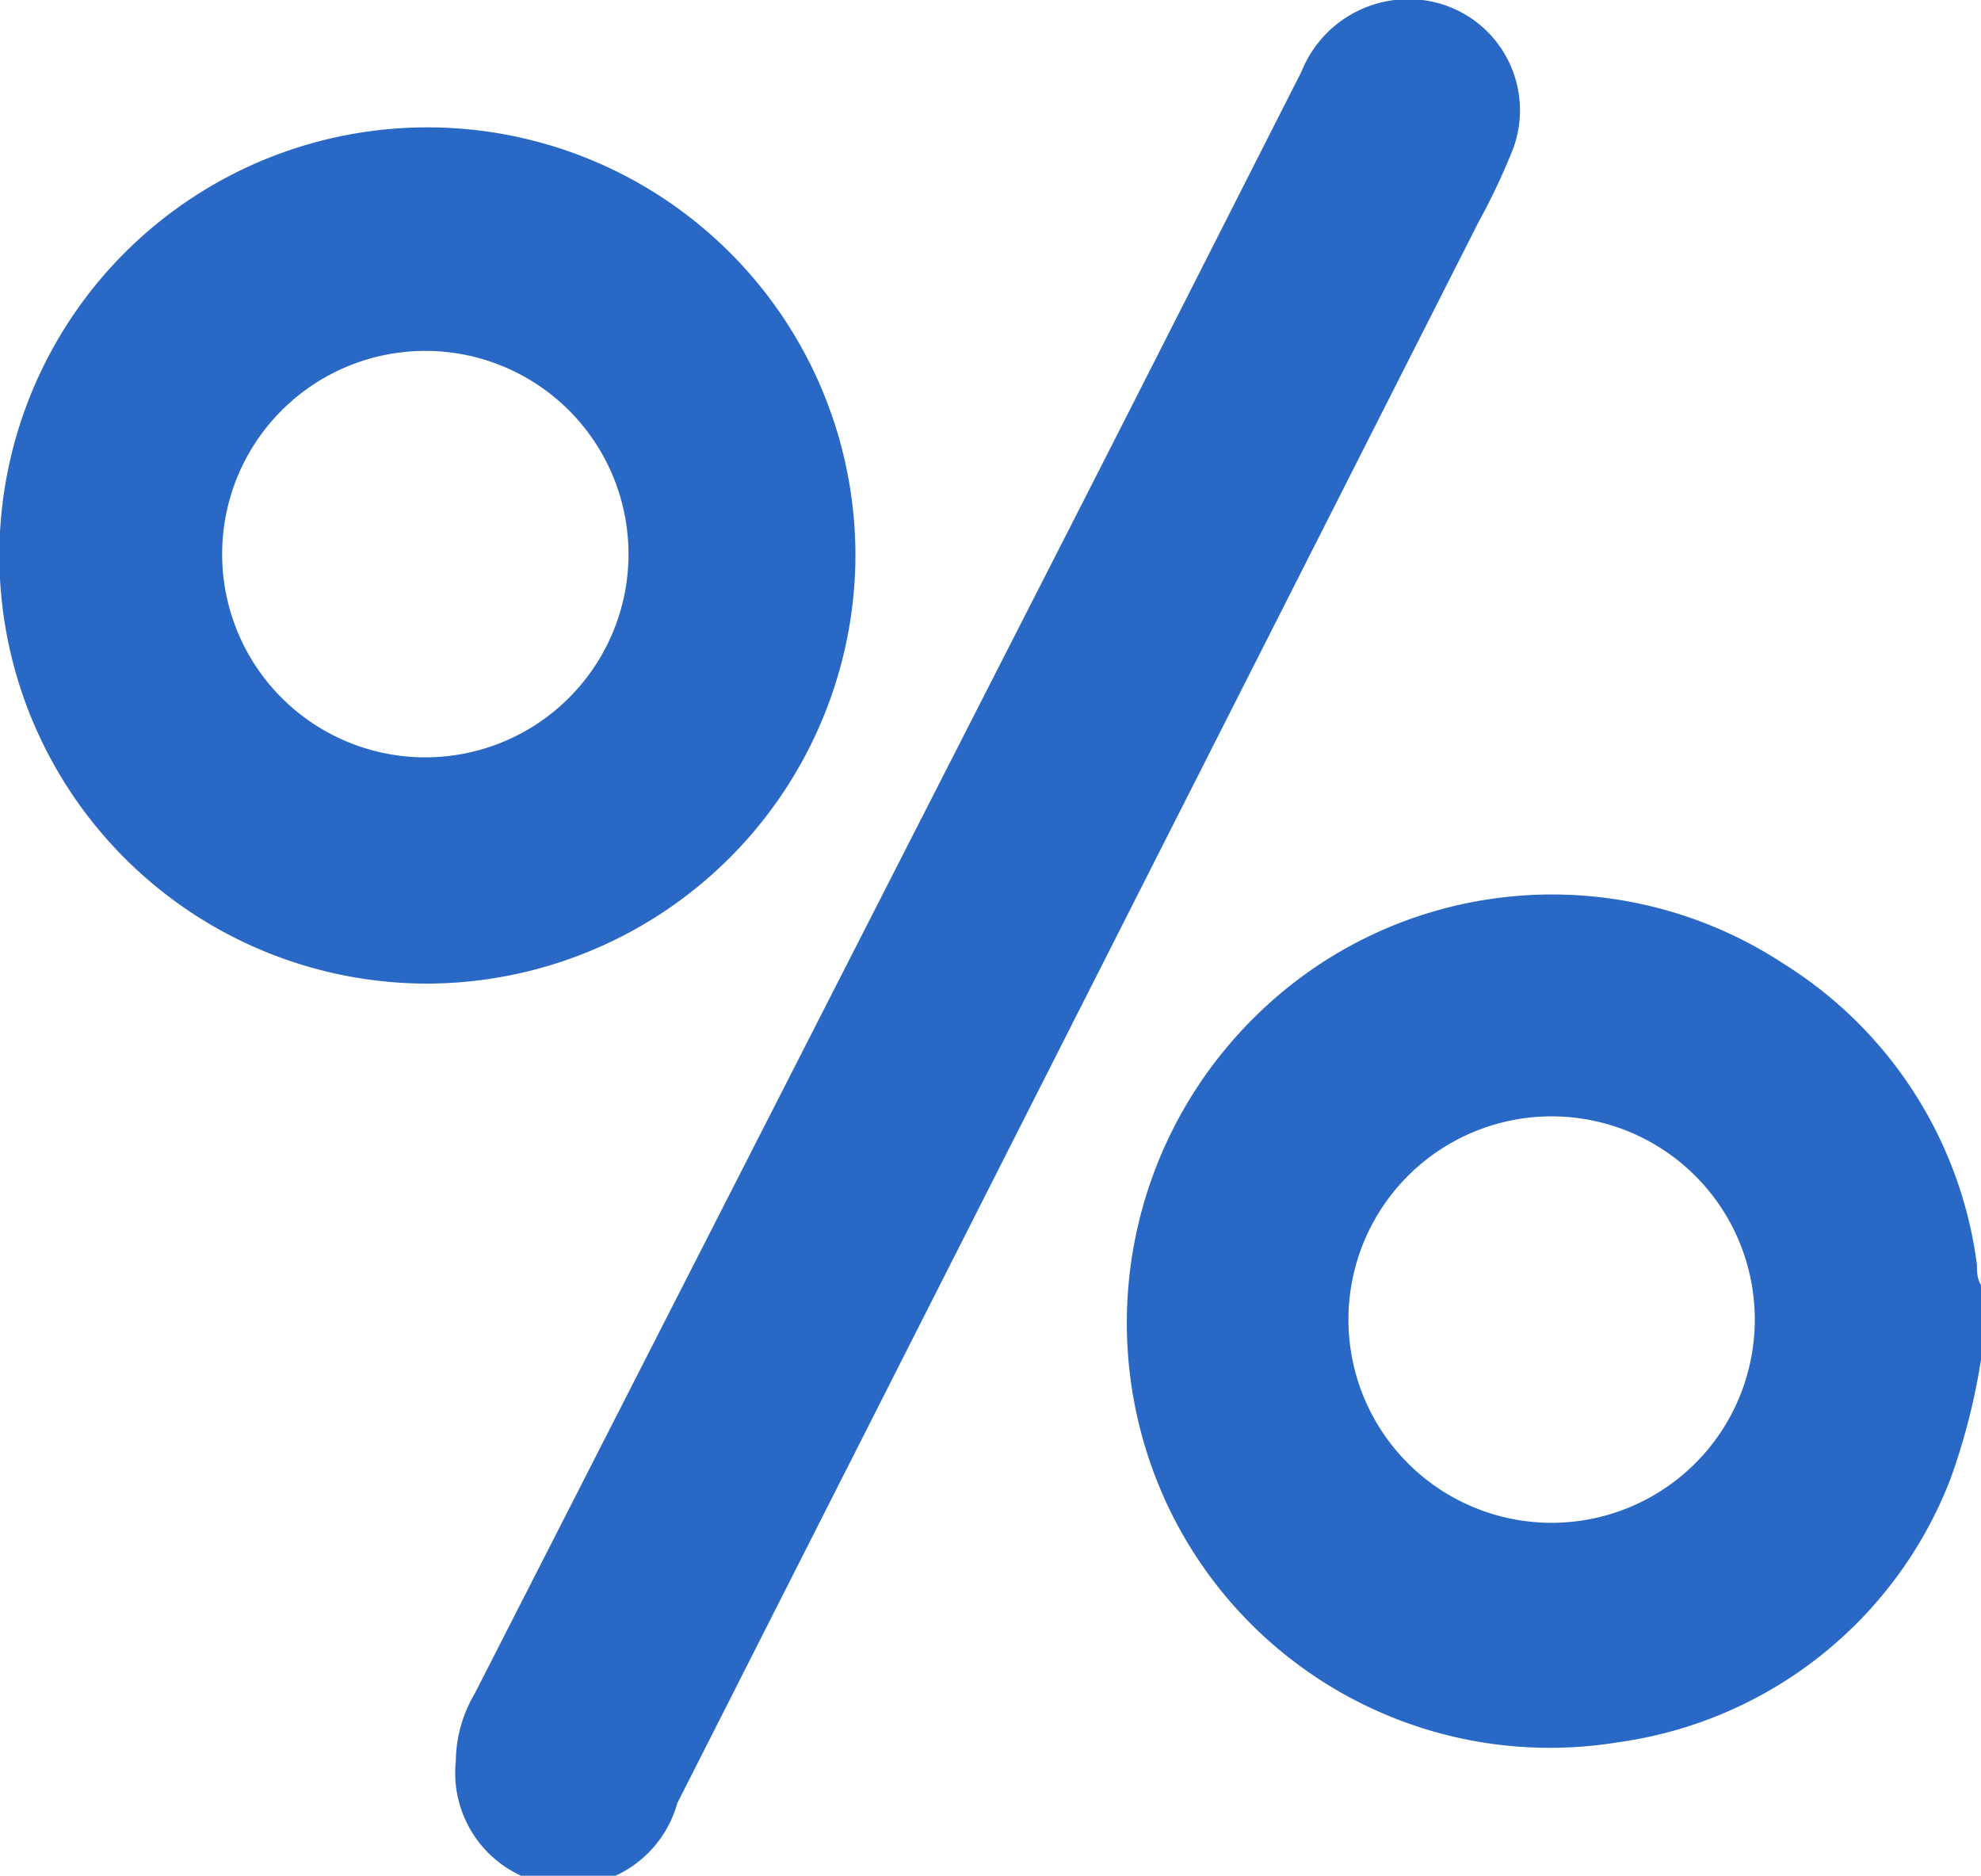
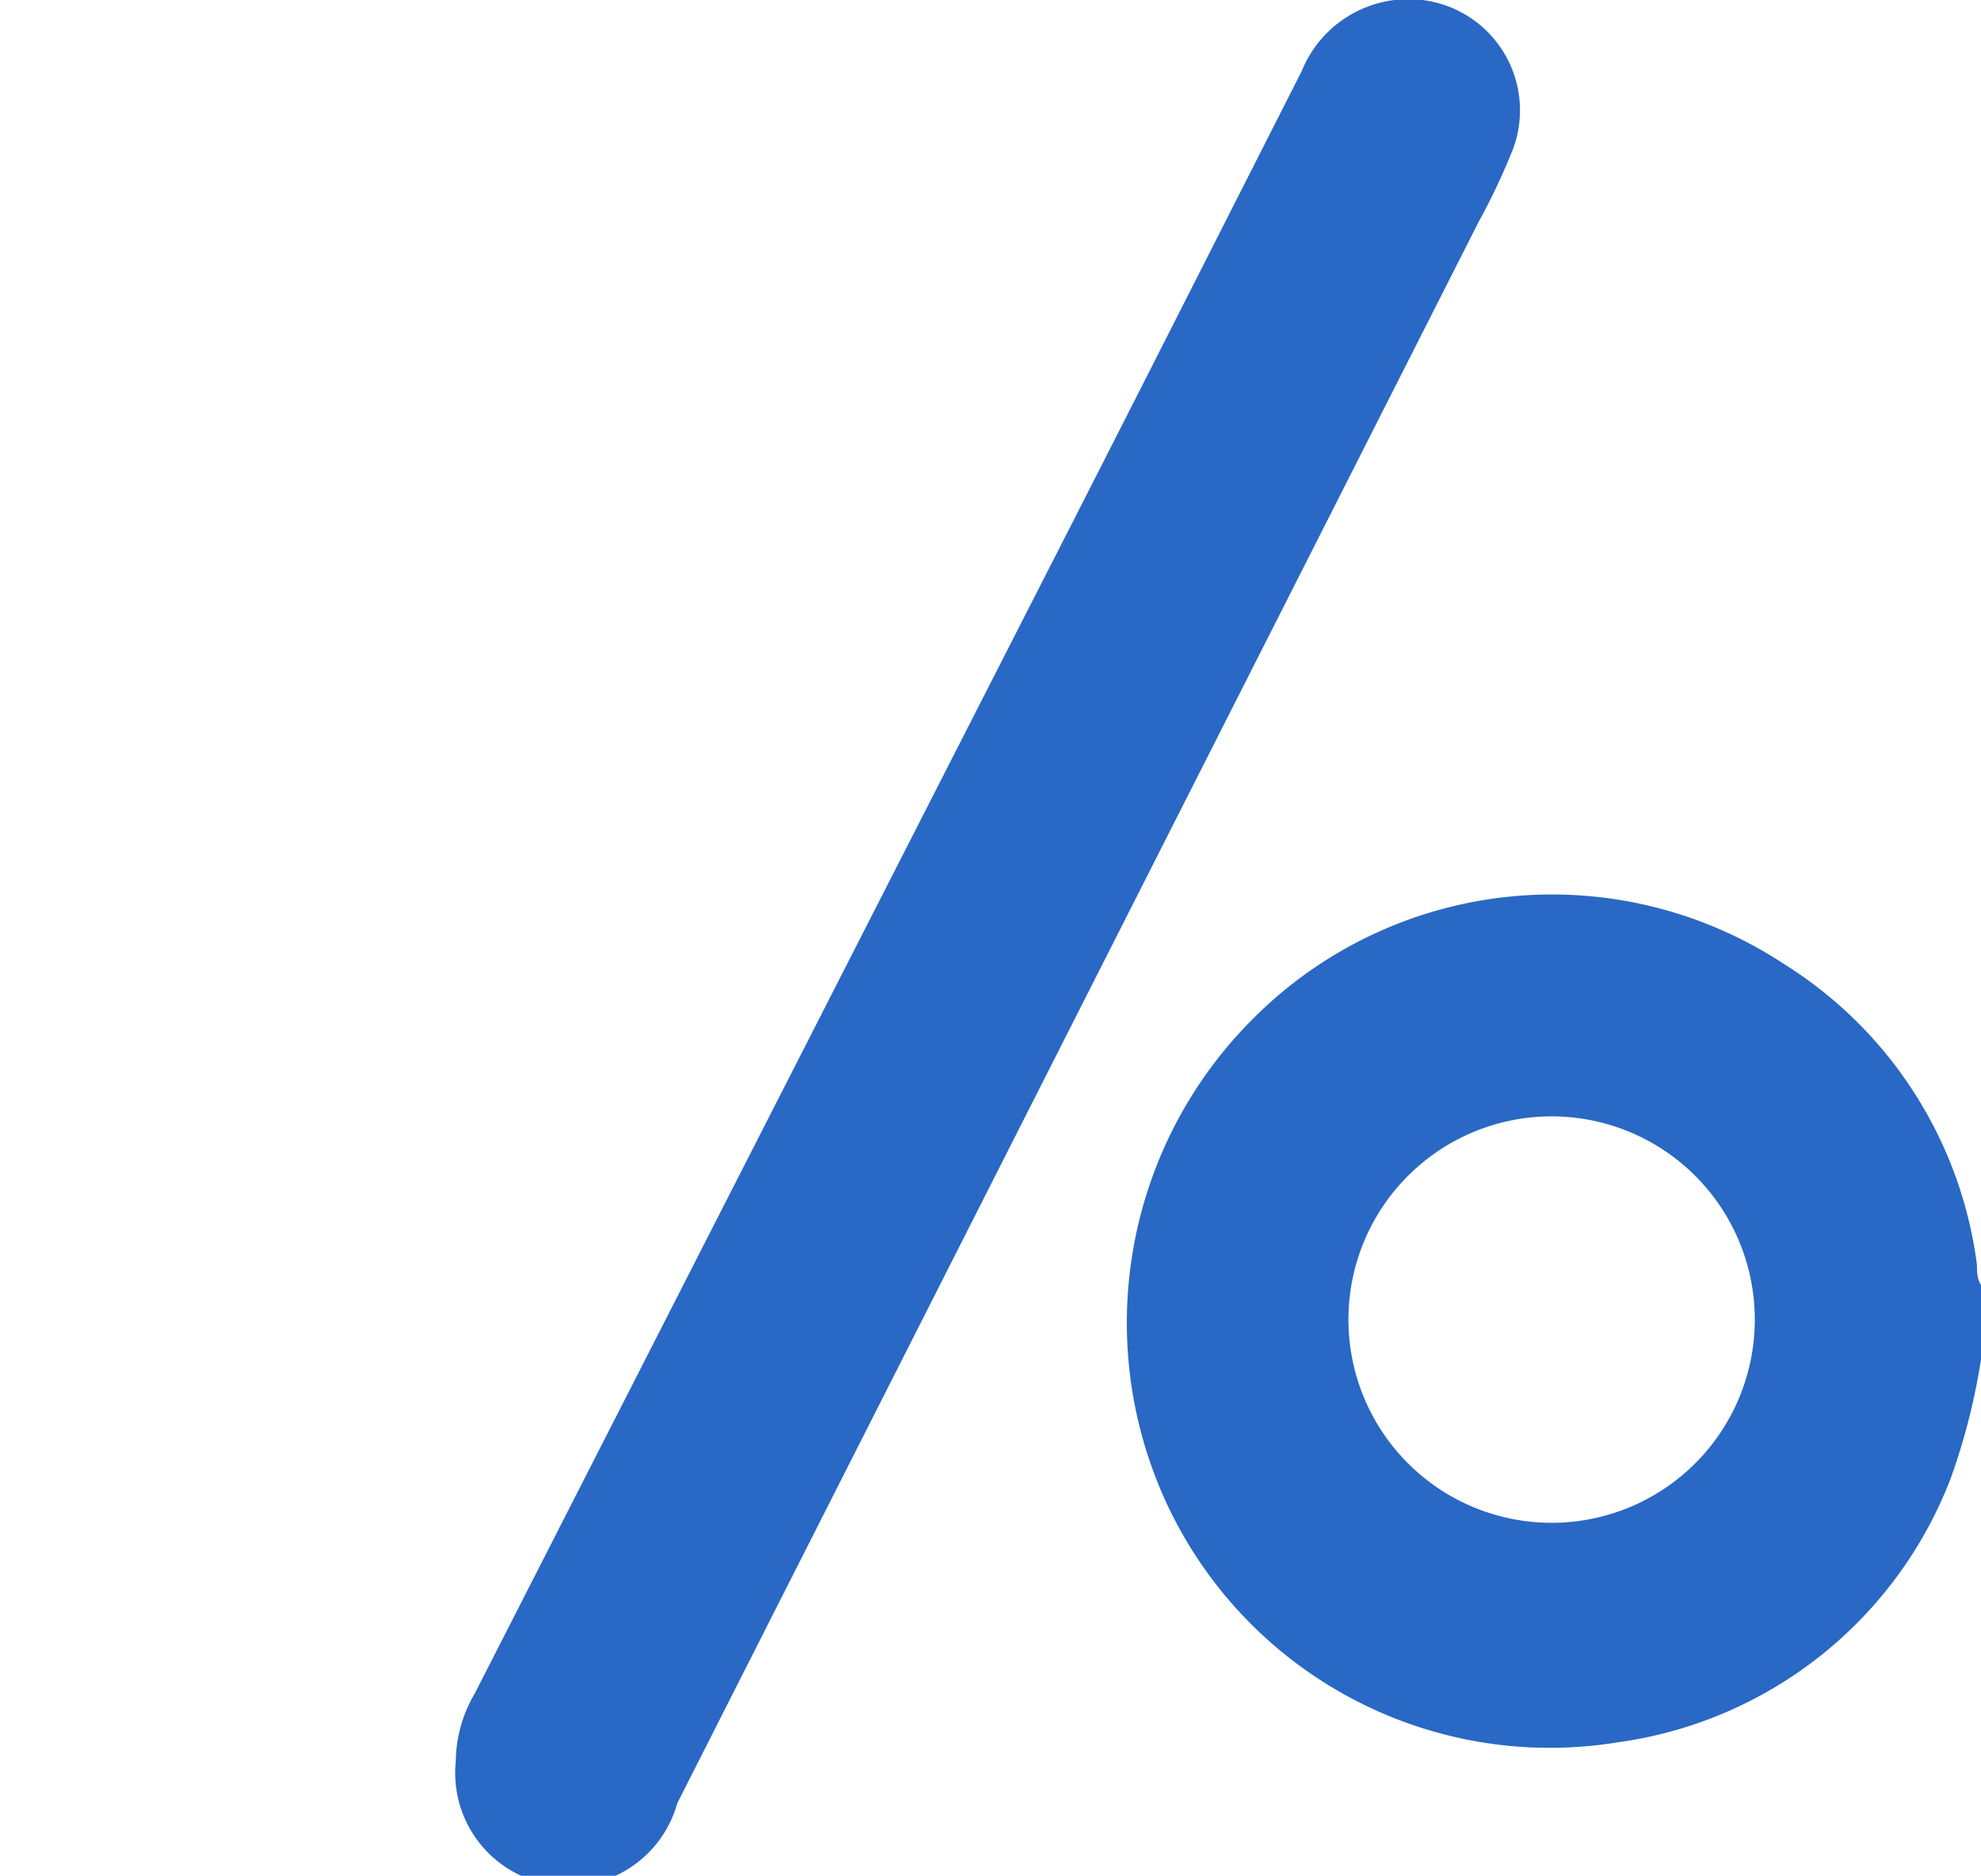
<svg xmlns="http://www.w3.org/2000/svg" id="Слой_1" data-name="Слой 1" viewBox="0 0 29.25 27.69">
  <defs>
    <style>.cls-1{fill:#2968c4;}</style>
  </defs>
  <path class="cls-1" d="M29.25,20.07a9.47,9.47,0,0,1-.45,1.76,6.16,6.16,0,0,1-4.91,3.89A6.24,6.24,0,0,1,17.14,22,6.34,6.34,0,0,1,18.54,15a6.23,6.23,0,0,1,7.8-.77,6.17,6.17,0,0,1,2.85,4.44c0,.1,0,.2.06.3Zm-6.34,2.41a3,3,0,1,0-3-3A3,3,0,0,0,22.91,22.48Z" />
  <path class="cls-1" d="M6.73,26a2,2,0,0,1,.28-1L15.28,8.8c1.32-2.58,2.63-5.17,3.94-7.75A1.7,1.7,0,0,1,21,0,1.64,1.64,0,0,1,22.34,2.2a9.72,9.72,0,0,1-.51,1.08L10,26.62A1.67,1.67,0,0,1,6.73,26Z" />
-   <path class="cls-1" d="M6.28,14.52a6.32,6.32,0,1,1,6.35-6.23A6.34,6.34,0,0,1,6.28,14.52Zm0-3.34a3,3,0,1,0-3-3A3,3,0,0,0,6.32,11.18Z" />
</svg>